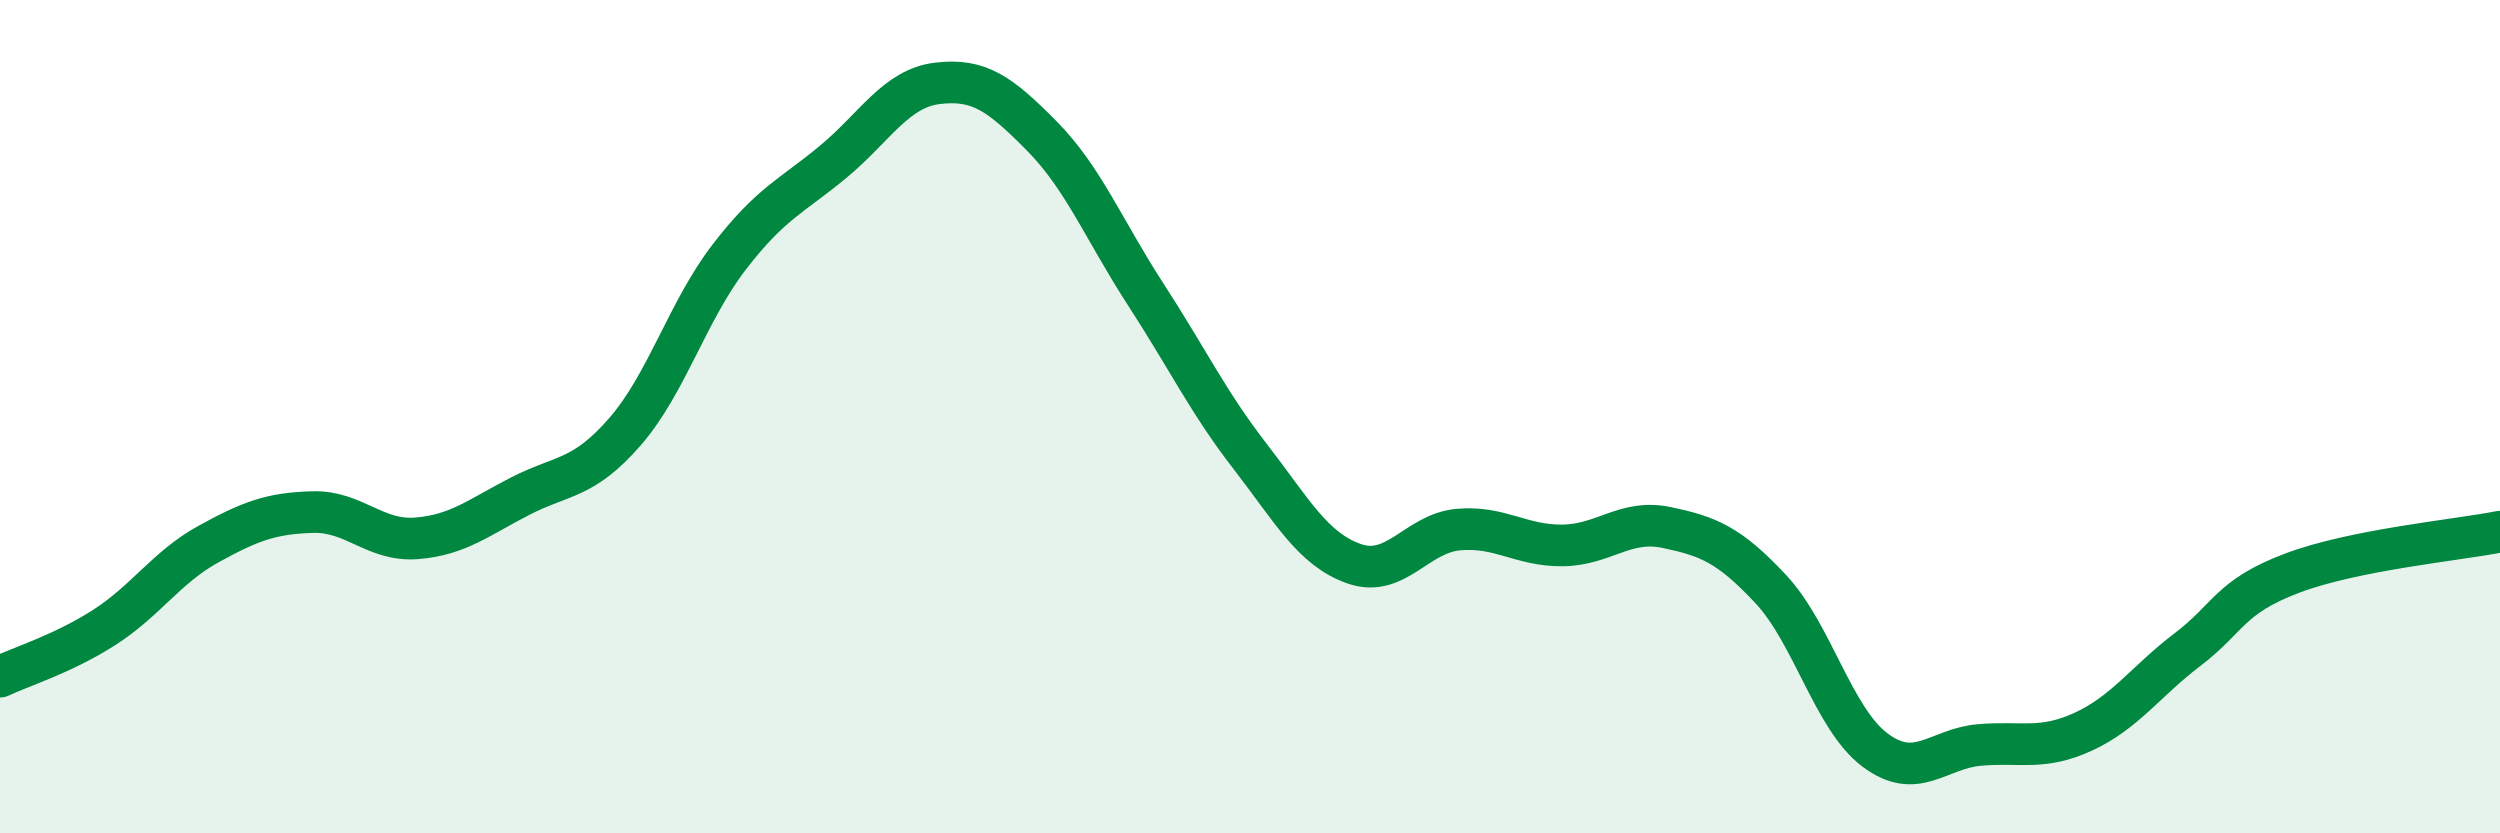
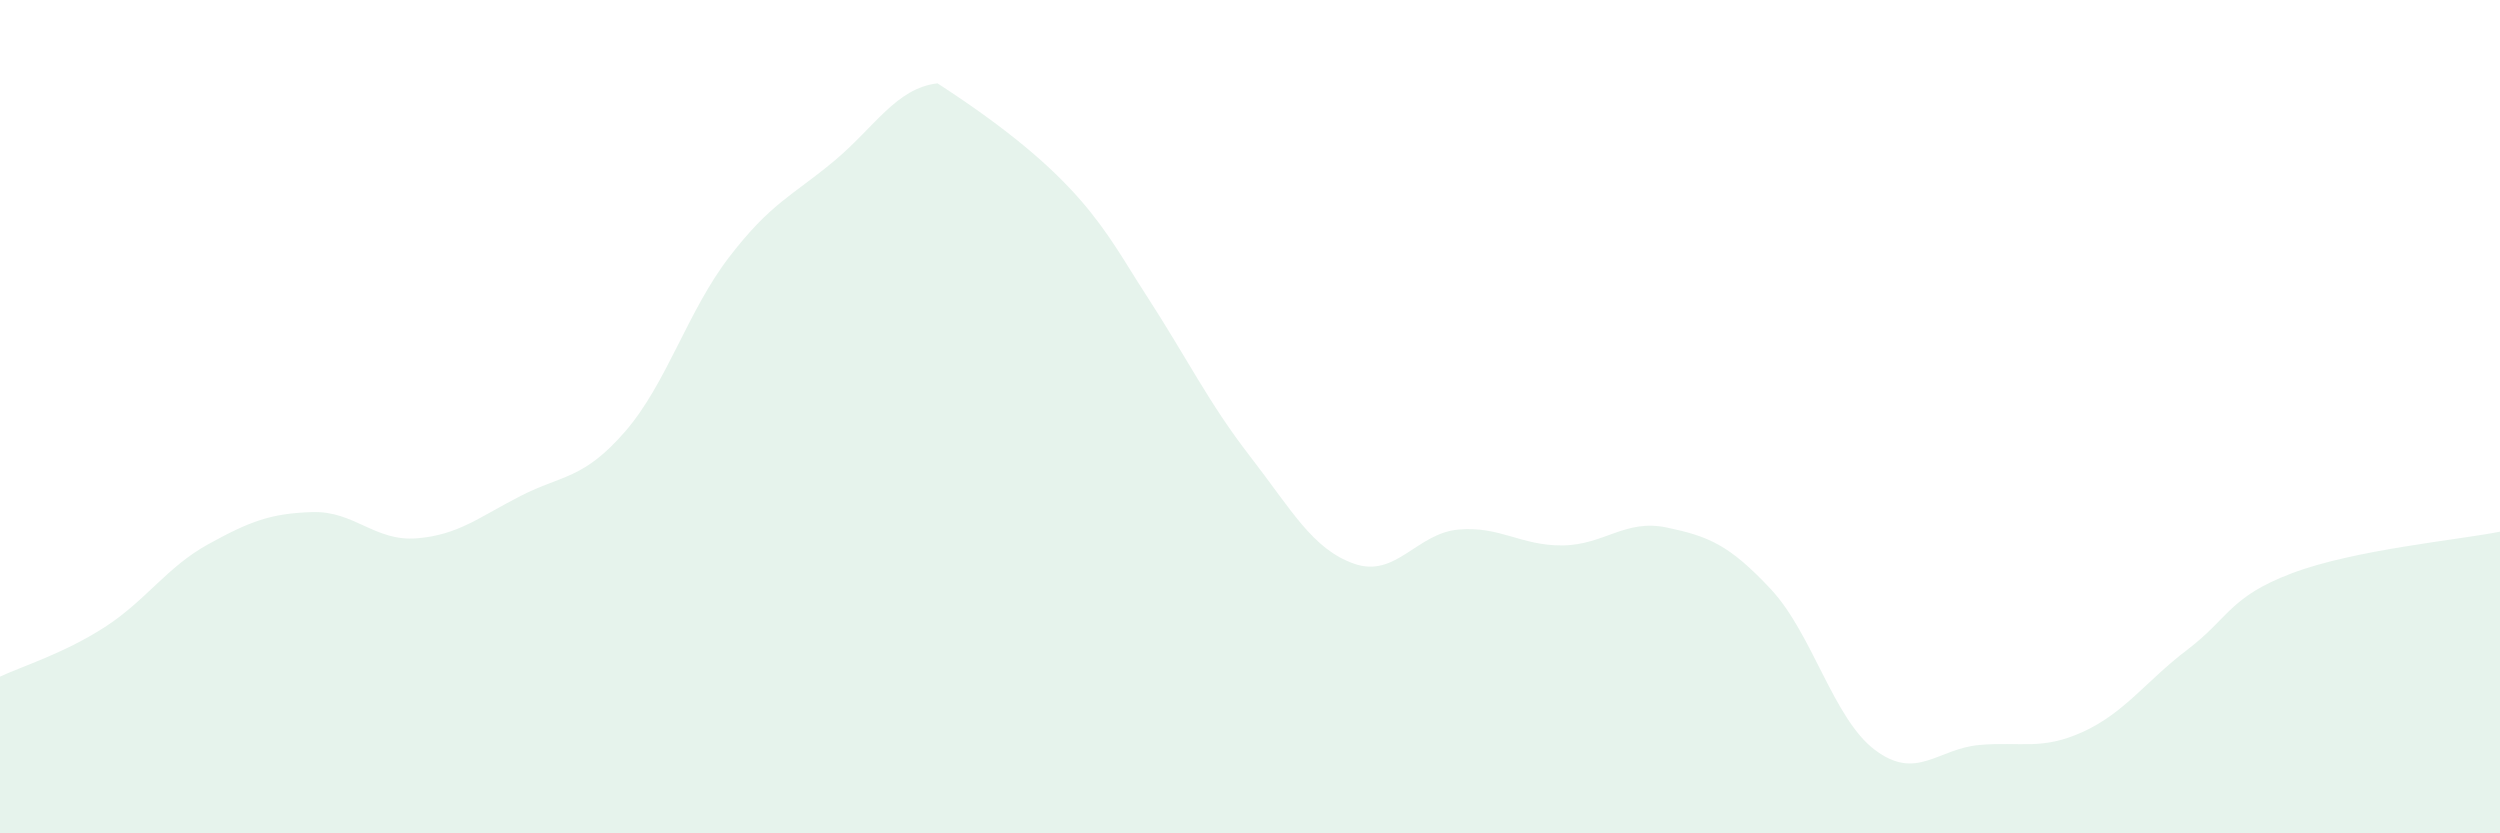
<svg xmlns="http://www.w3.org/2000/svg" width="60" height="20" viewBox="0 0 60 20">
-   <path d="M 0,16.24 C 0.5,16 1.5,15.7 2.5,15.06 C 3.5,14.42 4,13.61 5,13.06 C 6,12.51 6.5,12.32 7.5,12.29 C 8.5,12.26 9,13 10,12.92 C 11,12.84 11.5,12.41 12.5,11.9 C 13.5,11.39 14,11.51 15,10.36 C 16,9.21 16.5,7.47 17.5,6.17 C 18.5,4.87 19,4.71 20,3.88 C 21,3.05 21.5,2.12 22.5,2 C 23.5,1.88 24,2.25 25,3.26 C 26,4.27 26.5,5.53 27.5,7.07 C 28.5,8.61 29,9.66 30,10.95 C 31,12.24 31.5,13.18 32.5,13.53 C 33.5,13.88 34,12.8 35,12.71 C 36,12.62 36.5,13.1 37.5,13.09 C 38.5,13.08 39,12.45 40,12.66 C 41,12.87 41.5,13.07 42.5,14.14 C 43.5,15.21 44,17.25 45,18 C 46,18.75 46.5,17.97 47.5,17.88 C 48.5,17.79 49,18.02 50,17.56 C 51,17.1 51.5,16.35 52.5,15.59 C 53.5,14.83 53.5,14.33 55,13.76 C 56.5,13.19 59,12.96 60,12.76L60 20L0 20Z" fill="#008740" opacity="0.1" stroke-linecap="round" stroke-linejoin="round" />
-   <path d="M 0,16.24 C 0.5,16 1.5,15.7 2.5,15.06 C 3.5,14.42 4,13.61 5,13.06 C 6,12.51 6.5,12.32 7.5,12.29 C 8.5,12.26 9,13 10,12.92 C 11,12.84 11.5,12.41 12.5,11.9 C 13.5,11.39 14,11.51 15,10.36 C 16,9.21 16.5,7.47 17.5,6.17 C 18.5,4.87 19,4.71 20,3.88 C 21,3.05 21.5,2.12 22.5,2 C 23.5,1.88 24,2.25 25,3.26 C 26,4.27 26.5,5.53 27.5,7.07 C 28.5,8.61 29,9.66 30,10.95 C 31,12.24 31.5,13.18 32.5,13.53 C 33.5,13.88 34,12.8 35,12.71 C 36,12.62 36.5,13.1 37.5,13.09 C 38.5,13.08 39,12.45 40,12.66 C 41,12.87 41.5,13.07 42.5,14.14 C 43.5,15.21 44,17.25 45,18 C 46,18.75 46.5,17.97 47.5,17.88 C 48.5,17.79 49,18.02 50,17.56 C 51,17.1 51.5,16.35 52.5,15.59 C 53.5,14.83 53.5,14.33 55,13.76 C 56.5,13.19 59,12.96 60,12.76" stroke="#008740" stroke-width="1" fill="none" stroke-linecap="round" stroke-linejoin="round" />
+   <path d="M 0,16.24 C 0.5,16 1.5,15.7 2.5,15.06 C 3.5,14.42 4,13.61 5,13.06 C 6,12.51 6.5,12.32 7.5,12.29 C 8.5,12.26 9,13 10,12.92 C 11,12.84 11.5,12.41 12.5,11.9 C 13.5,11.39 14,11.51 15,10.36 C 16,9.21 16.5,7.47 17.5,6.17 C 18.5,4.87 19,4.71 20,3.88 C 21,3.05 21.5,2.12 22.5,2 C 26,4.27 26.5,5.53 27.5,7.07 C 28.5,8.61 29,9.66 30,10.95 C 31,12.24 31.5,13.18 32.5,13.53 C 33.5,13.88 34,12.8 35,12.71 C 36,12.62 36.5,13.1 37.5,13.09 C 38.5,13.08 39,12.45 40,12.66 C 41,12.87 41.5,13.07 42.5,14.14 C 43.5,15.21 44,17.25 45,18 C 46,18.75 46.5,17.97 47.5,17.88 C 48.5,17.79 49,18.02 50,17.56 C 51,17.1 51.5,16.35 52.5,15.59 C 53.5,14.83 53.5,14.33 55,13.76 C 56.5,13.19 59,12.96 60,12.76L60 20L0 20Z" fill="#008740" opacity="0.1" stroke-linecap="round" stroke-linejoin="round" />
</svg>